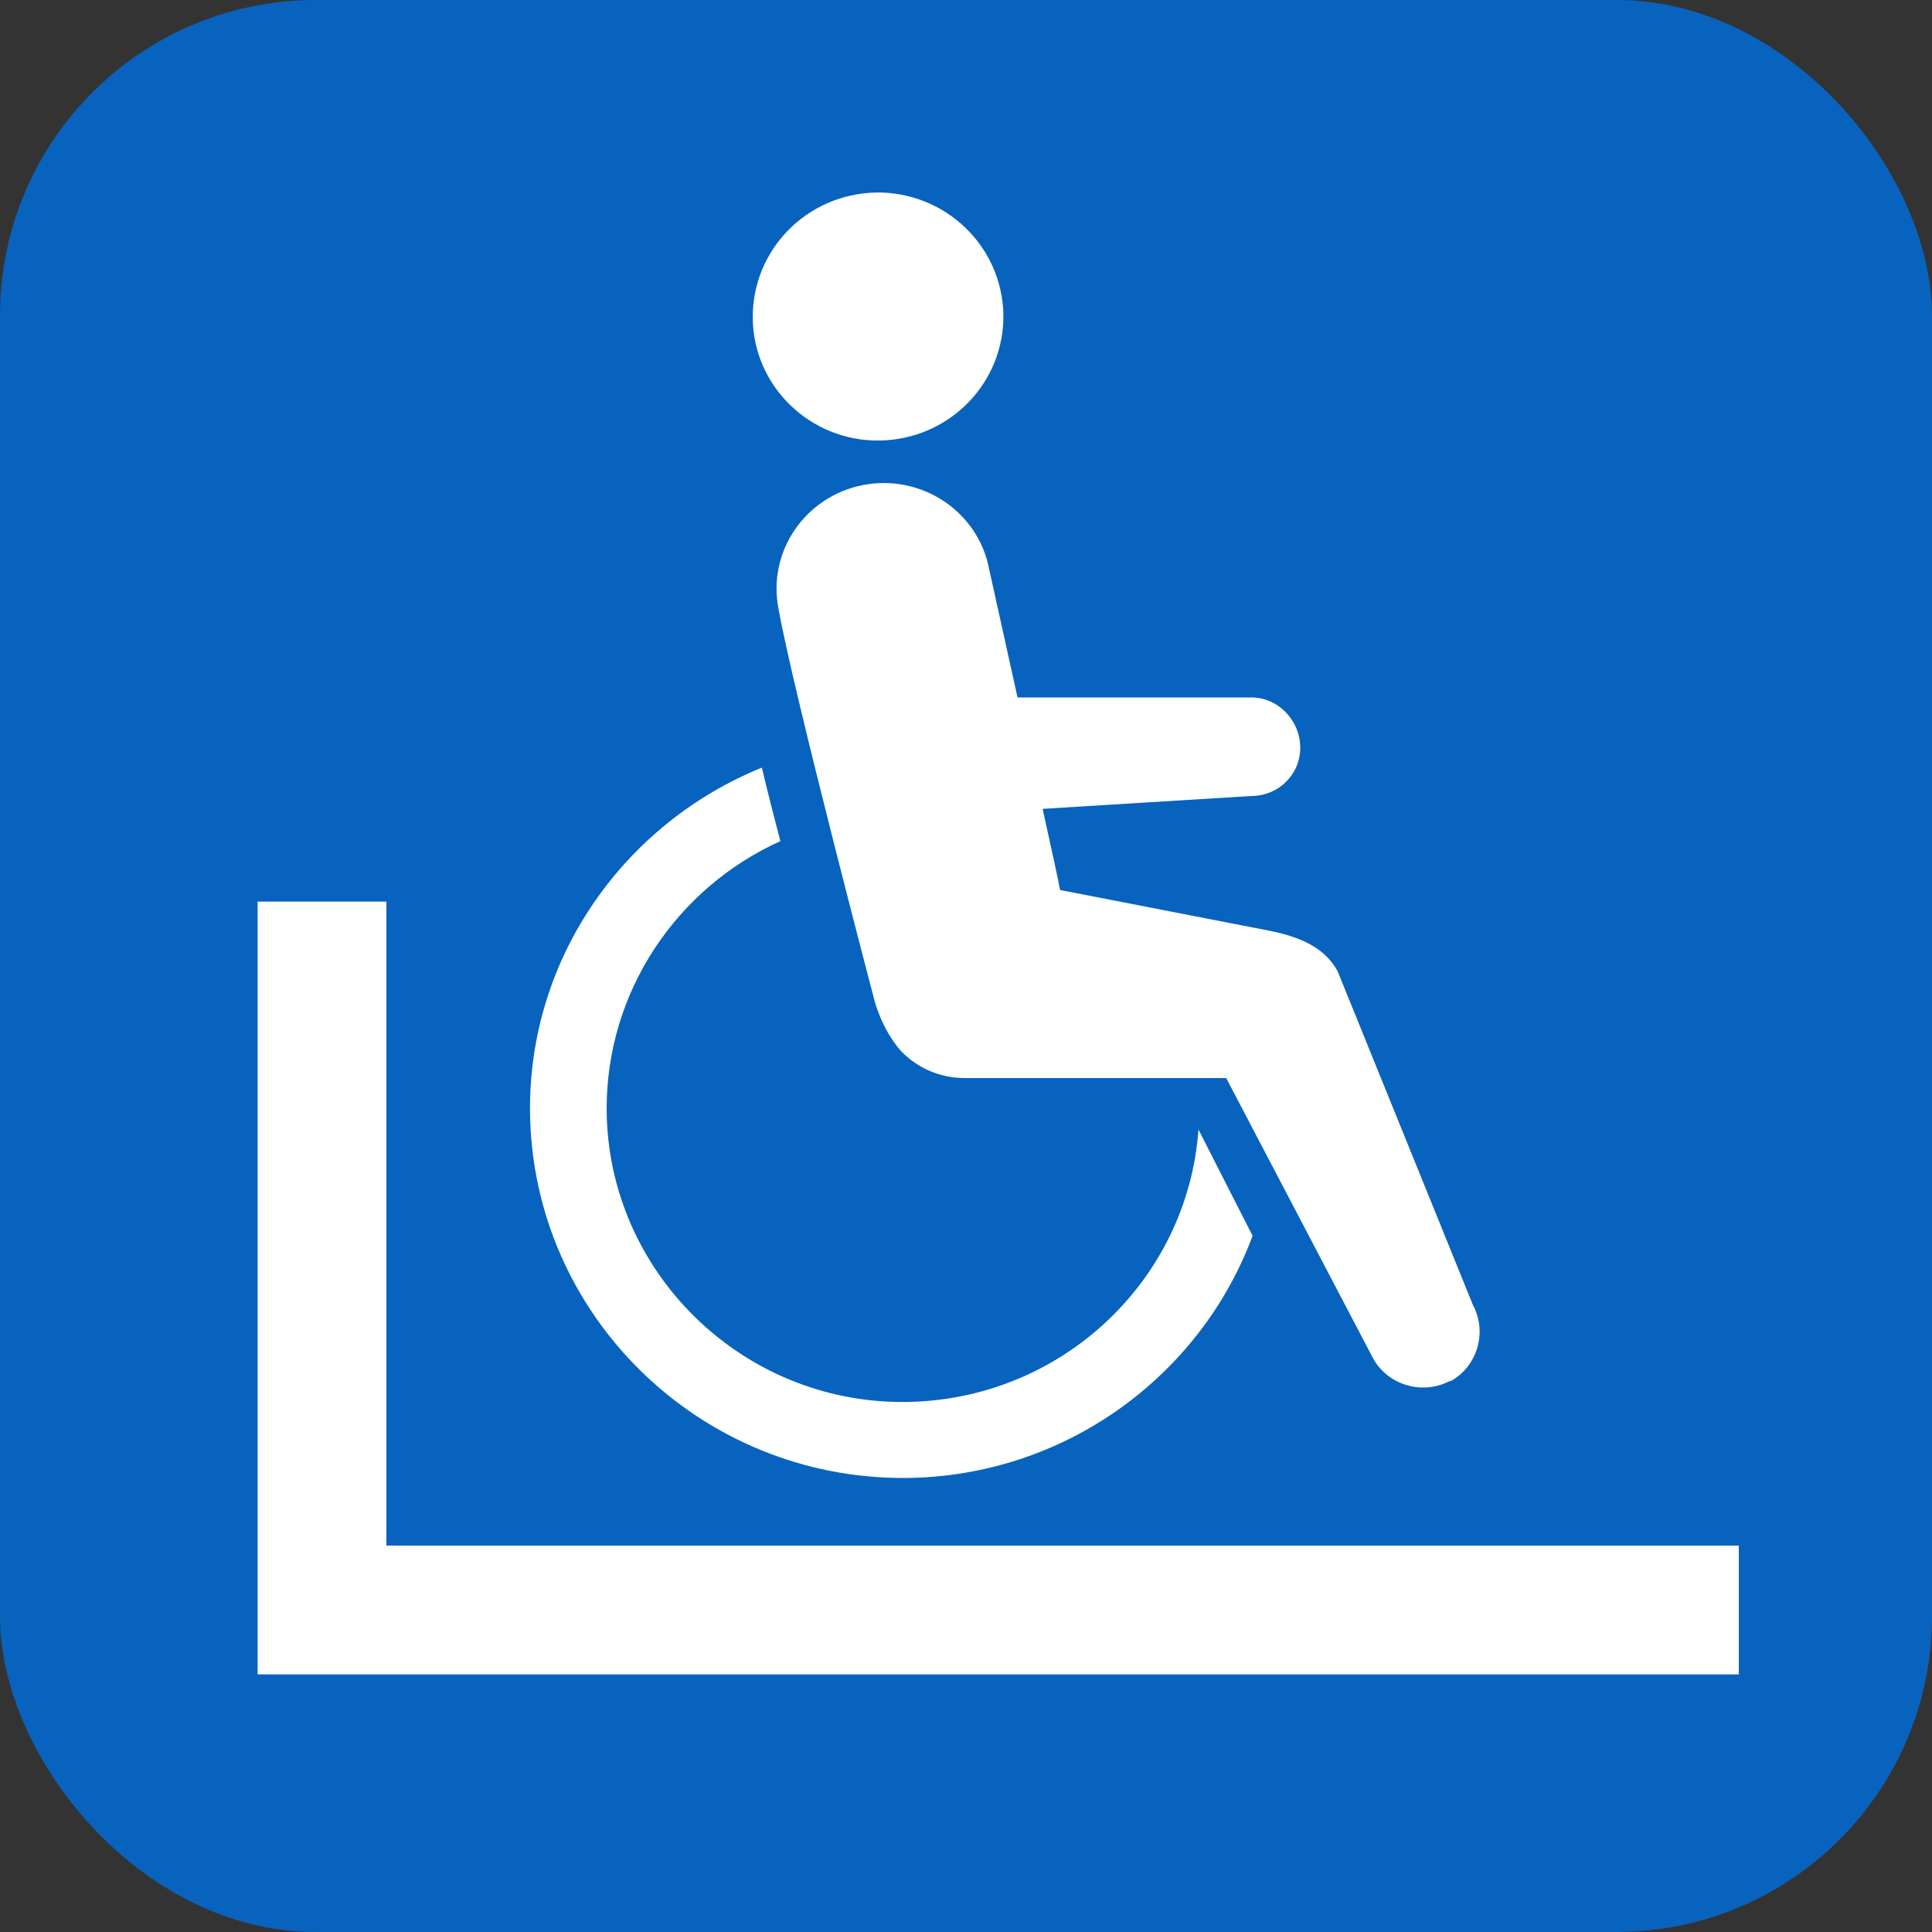
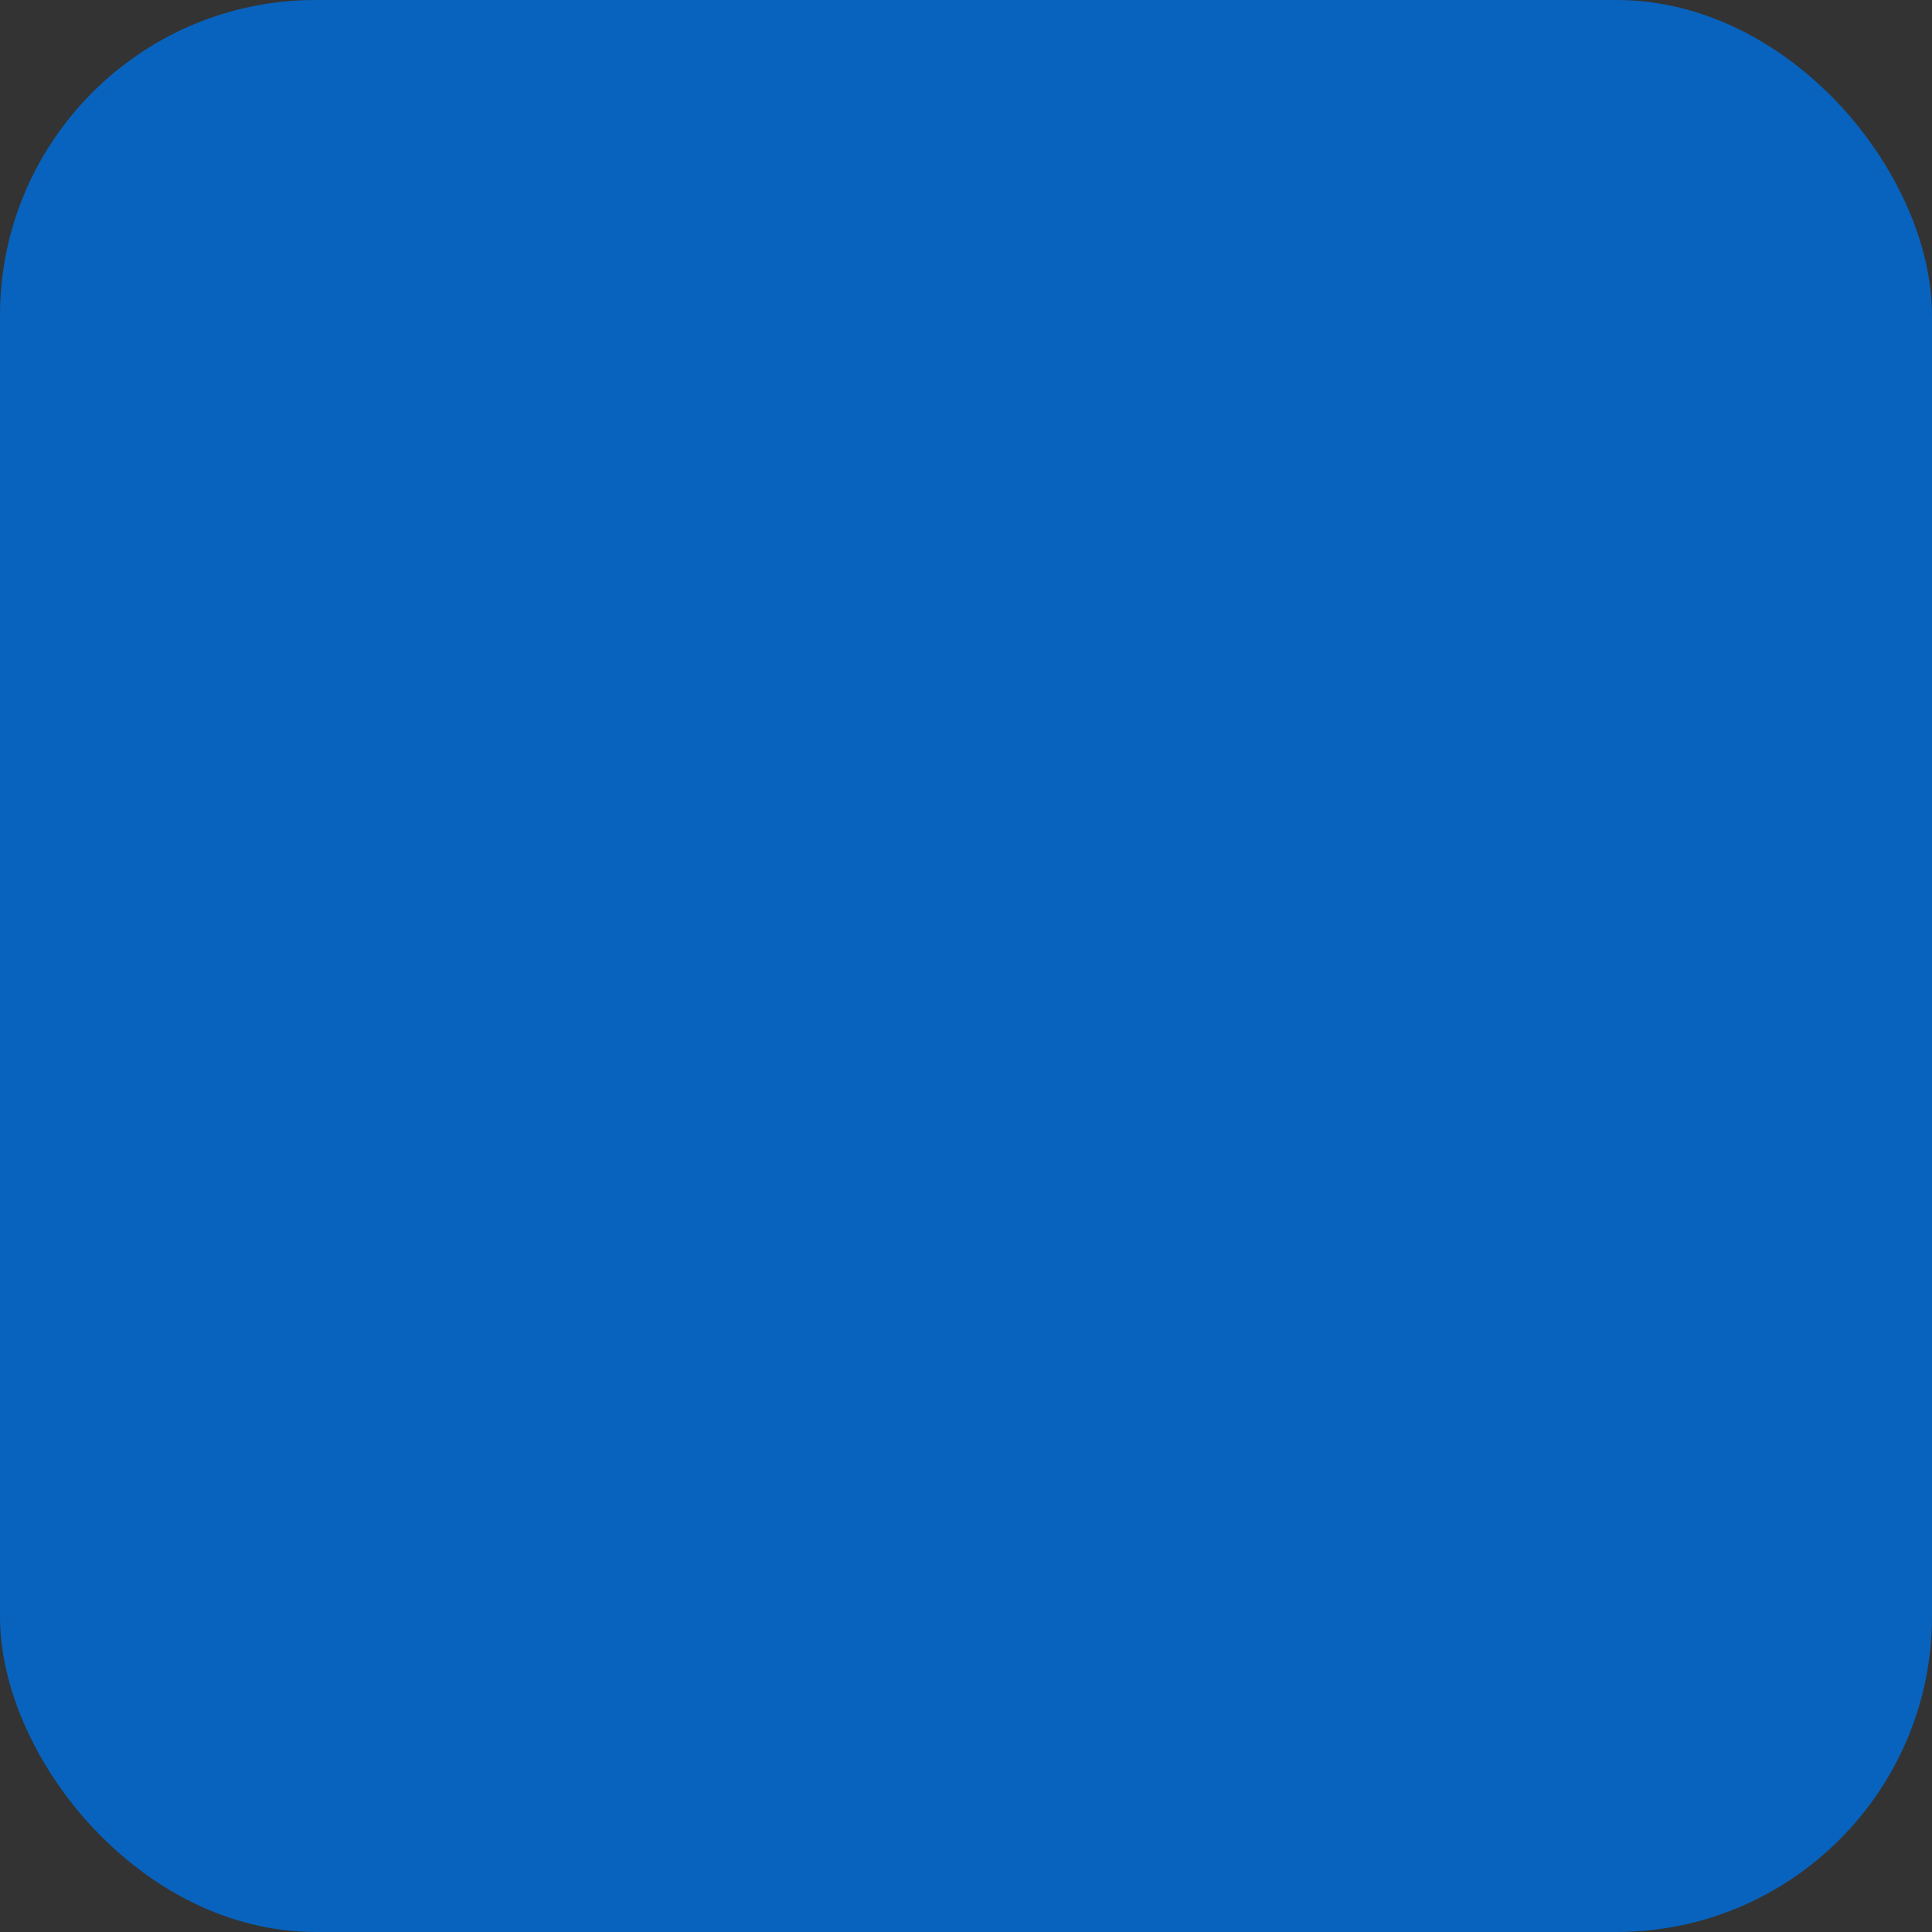
<svg xmlns="http://www.w3.org/2000/svg" id="_レイヤー_2" data-name="レイヤー 2" width="30" height="30" viewBox="0 0 30 30">
  <rect x="0" y="0" width="30" height="30" fill="#333333" stroke="none" />
  <defs>
    <style>
      .cls-1 {
        fill: #fff;
        fill-rule: evenodd;
      }

      .cls-2 {
        fill: #0863be;
      }
    </style>
  </defs>
  <g id="brficon">
    <g>
      <rect class="cls-2" width="30" height="30" rx="4.9" ry="4.9" />
-       <path class="cls-1" d="m22.52,21.44c-.43.23-.97.07-1.2-.35l-2.28-4.35h-4.06c-.39,0-.74-.16-.99-.42,0,0,0,0,0,0-.3-.34-.41-.78-.41-.78,0,0-1.26-4.79-1.49-6.08-.18-.9.42-1.76,1.32-1.93.9-.17,1.78.41,1.95,1.31l.44,1.99h3.63c.42,0,.76.36.76.78s-.34.75-.76.75l-3.24.2c.14.64.25,1.13.27,1.26l3.24.63c.55.11.88.29,1.07.63l2.1,5.18c.23.43.07.96-.35,1.19ZM13.56,6.84c-1.07-.04-1.91-.93-1.87-1.99.04-1.06.93-1.89,2.01-1.86,1.07.04,1.91.92,1.88,1.99-.04,1.06-.93,1.89-2.01,1.86Zm-1.44,6.22c-1.6.72-2.71,2.33-2.7,4.18.02,2.51,2.1,4.55,4.63,4.53,2.42-.02,4.39-1.88,4.56-4.23l.84,1.65c-.81,2.18-2.92,3.74-5.39,3.76-3.19.02-5.8-2.53-5.83-5.69-.02-2.41,1.48-4.48,3.6-5.34.09.38.19.77.29,1.15Z" />
-       <polygon class="cls-1" points="6 24 6 14 4 14 4 24 4 26 6 26 27 26 27 24 6 24" />
    </g>
  </g>
</svg>